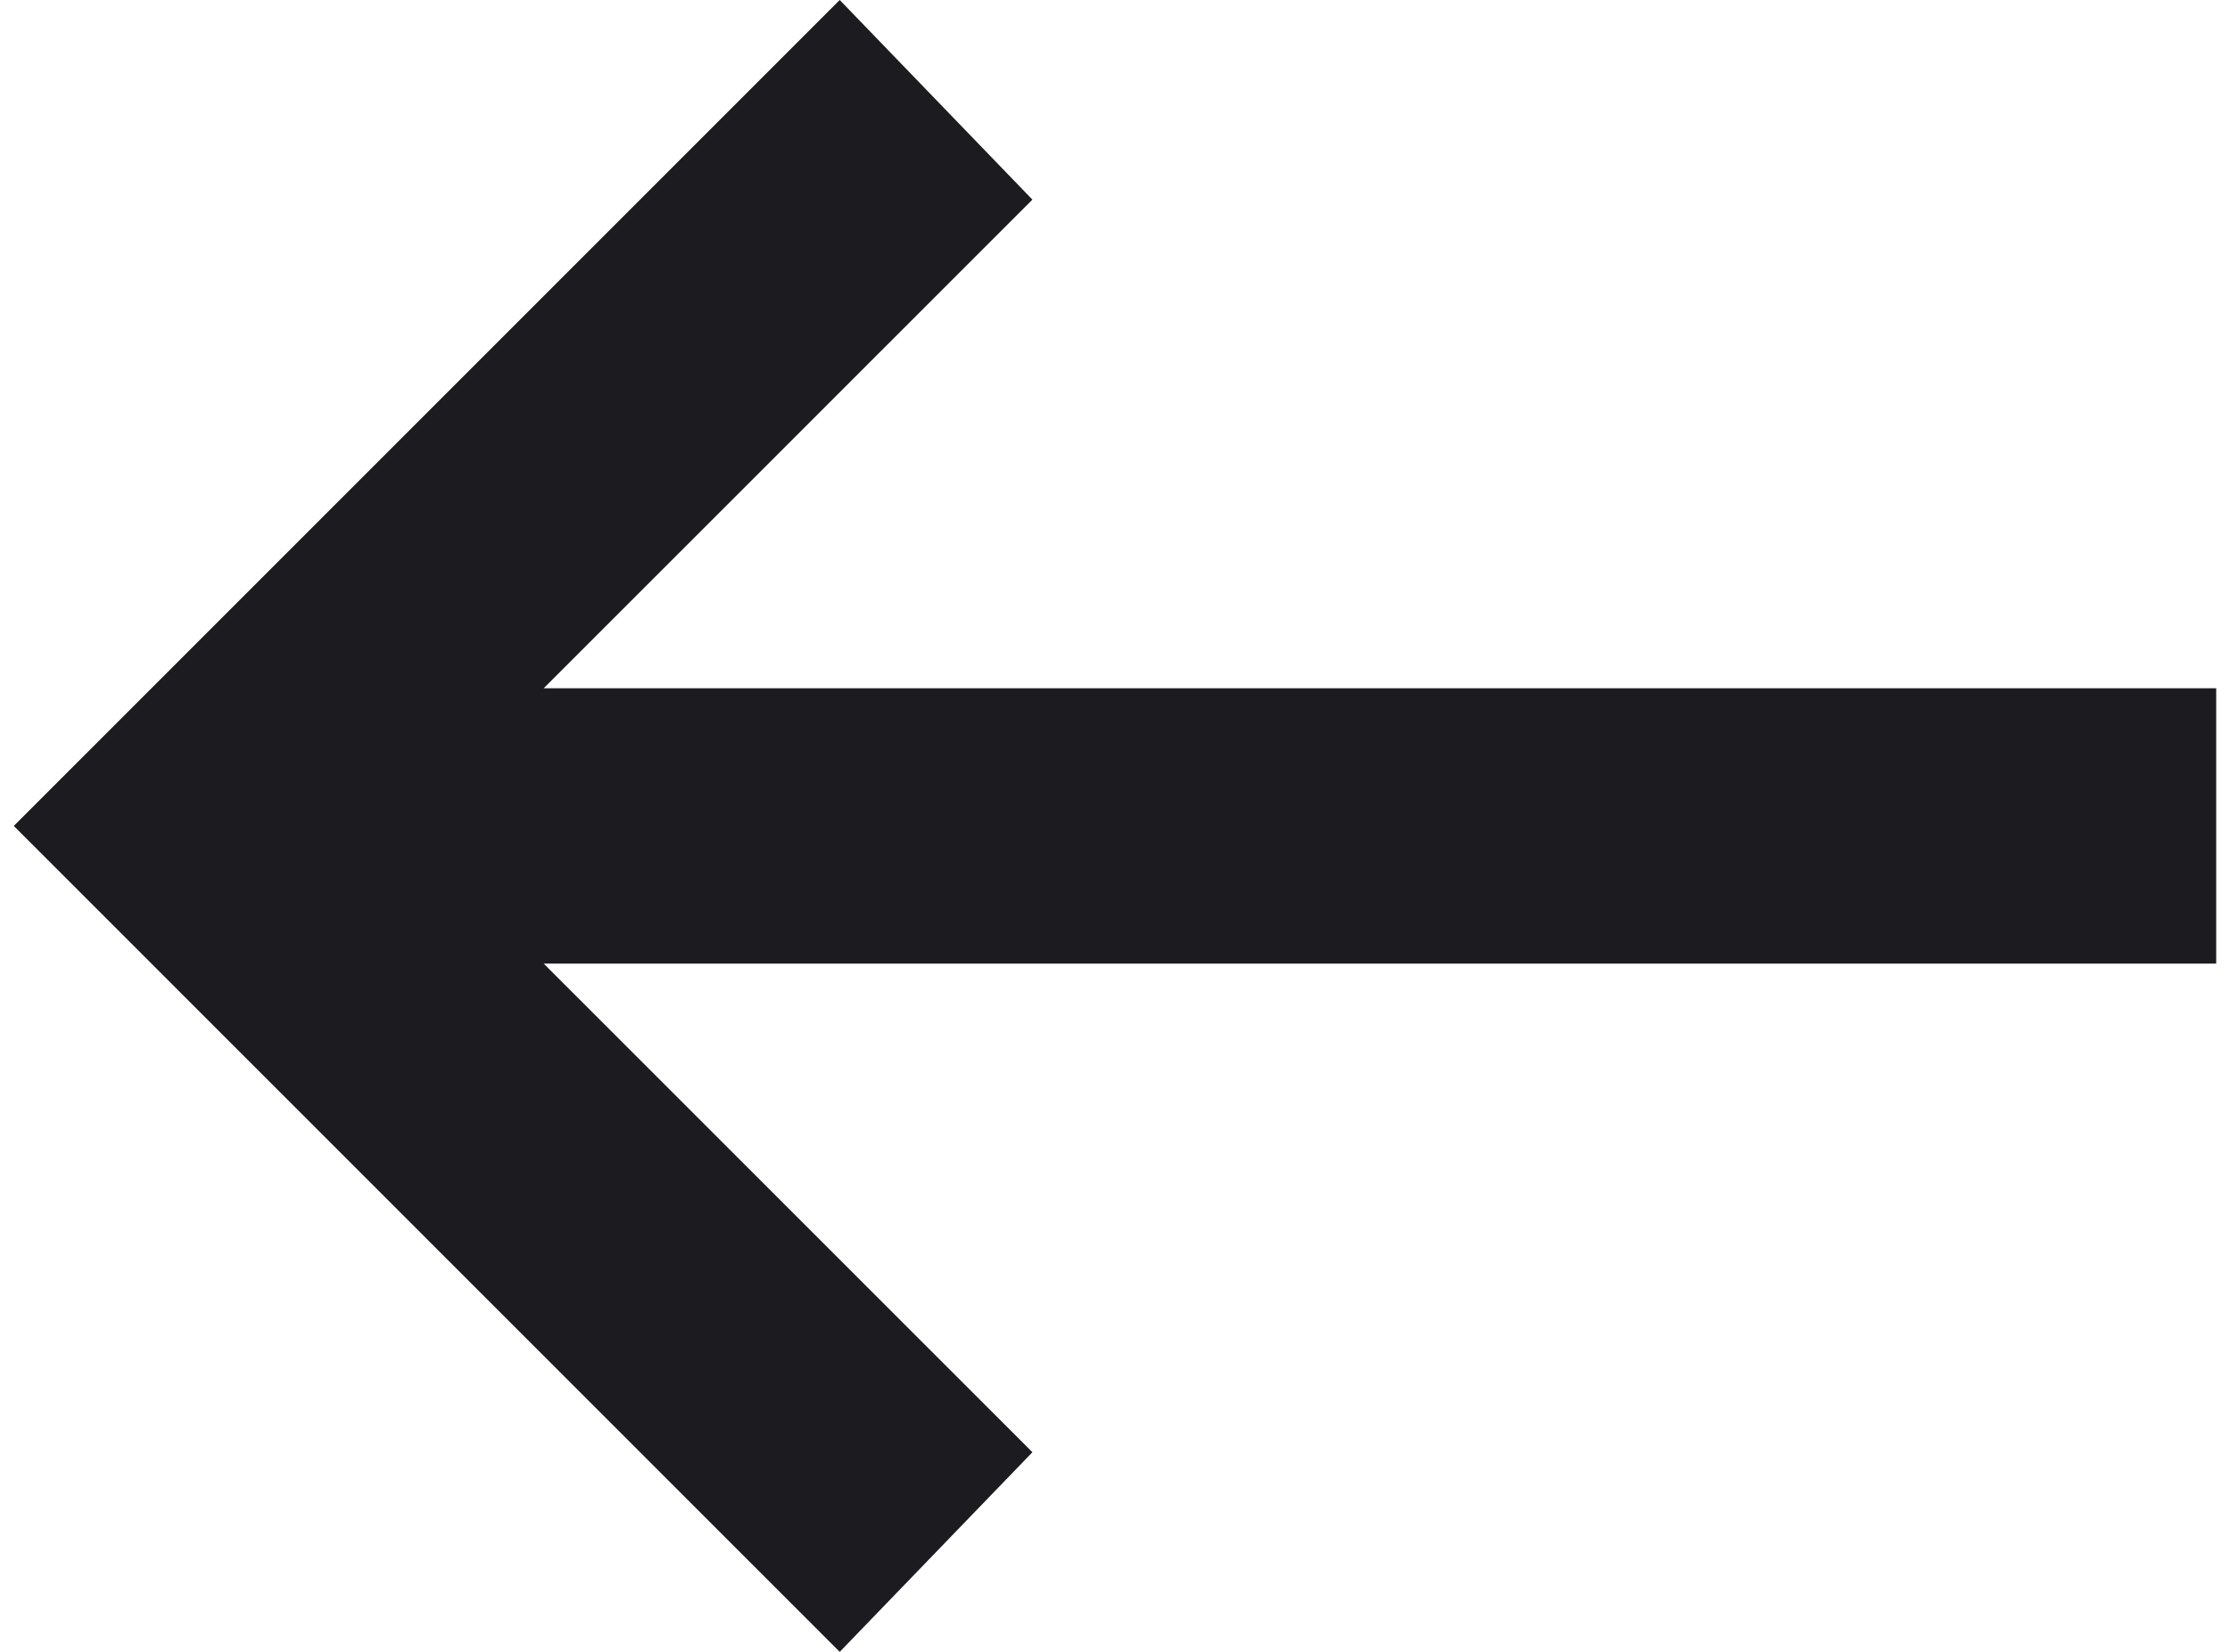
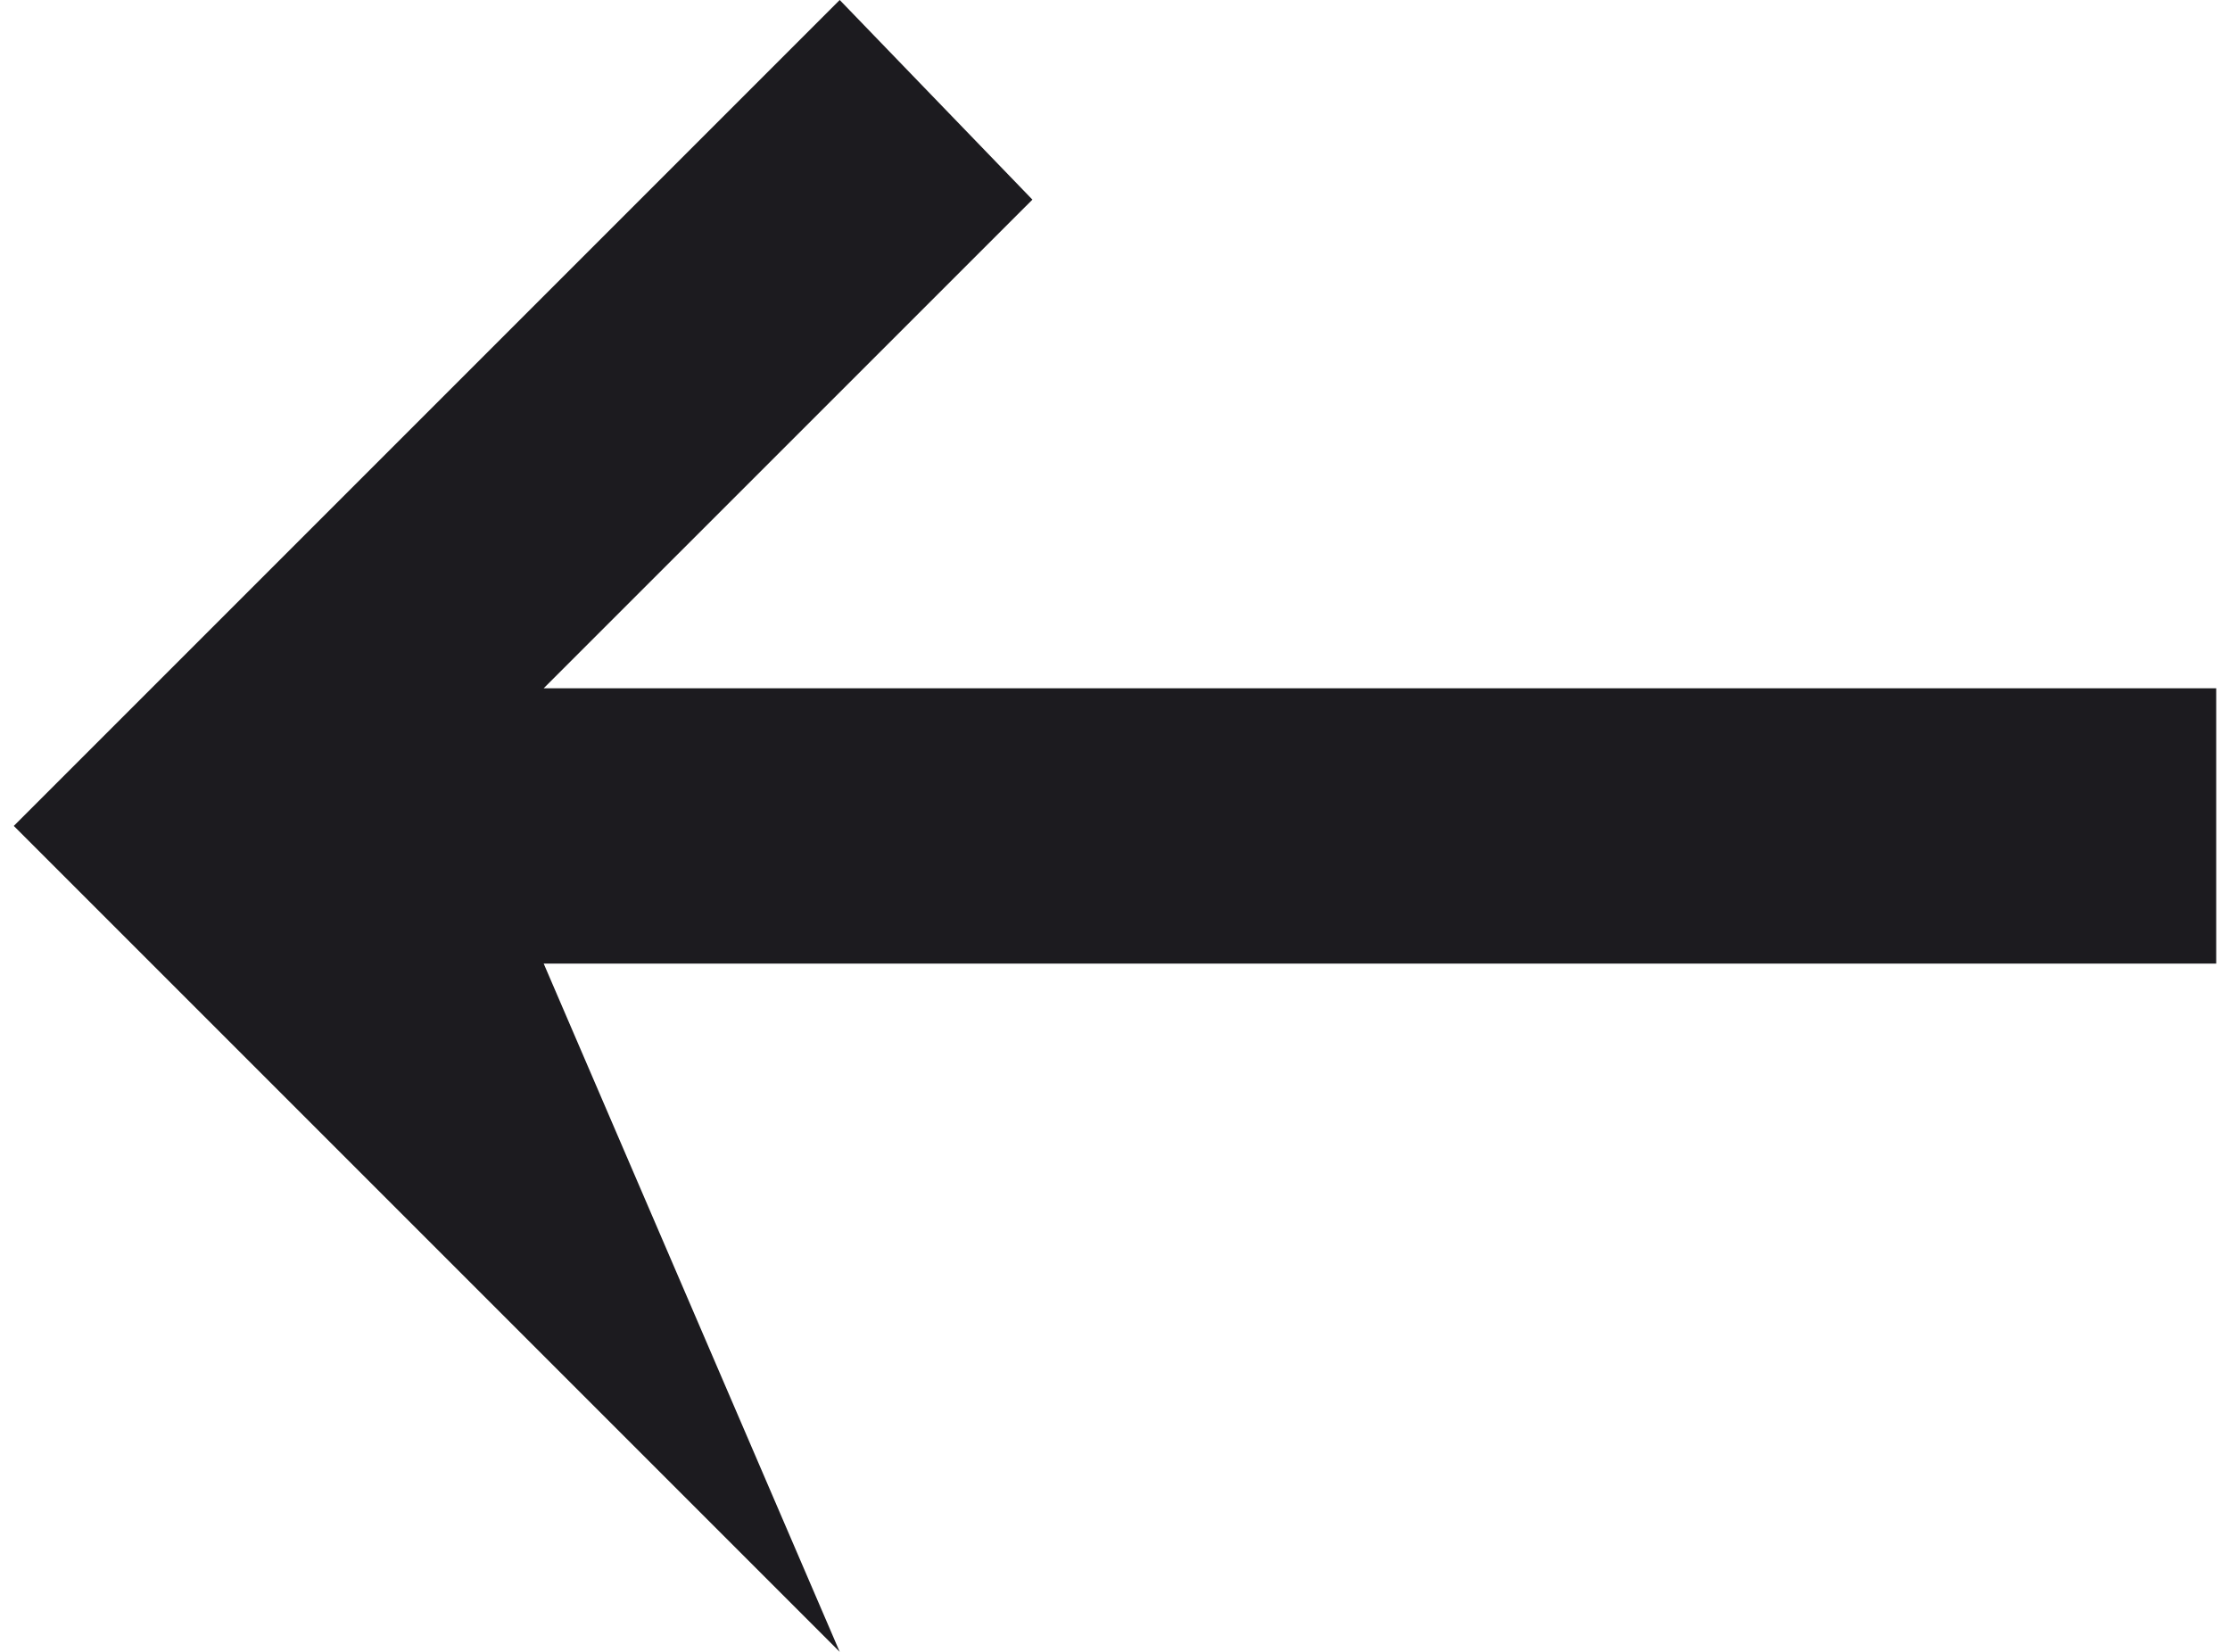
<svg xmlns="http://www.w3.org/2000/svg" width="27" height="20" viewBox="0 0 27 20" fill="none">
-   <path d="M10.167 20L0.167 10L10.167 0L12.5 2.417L6.583 8.333H26.833V11.667H6.583L12.5 17.583L10.167 20Z" fill="#1C1B1F" />
+   <path d="M10.167 20L0.167 10L10.167 0L12.5 2.417L6.583 8.333H26.833V11.667H6.583L10.167 20Z" fill="#1C1B1F" />
</svg>